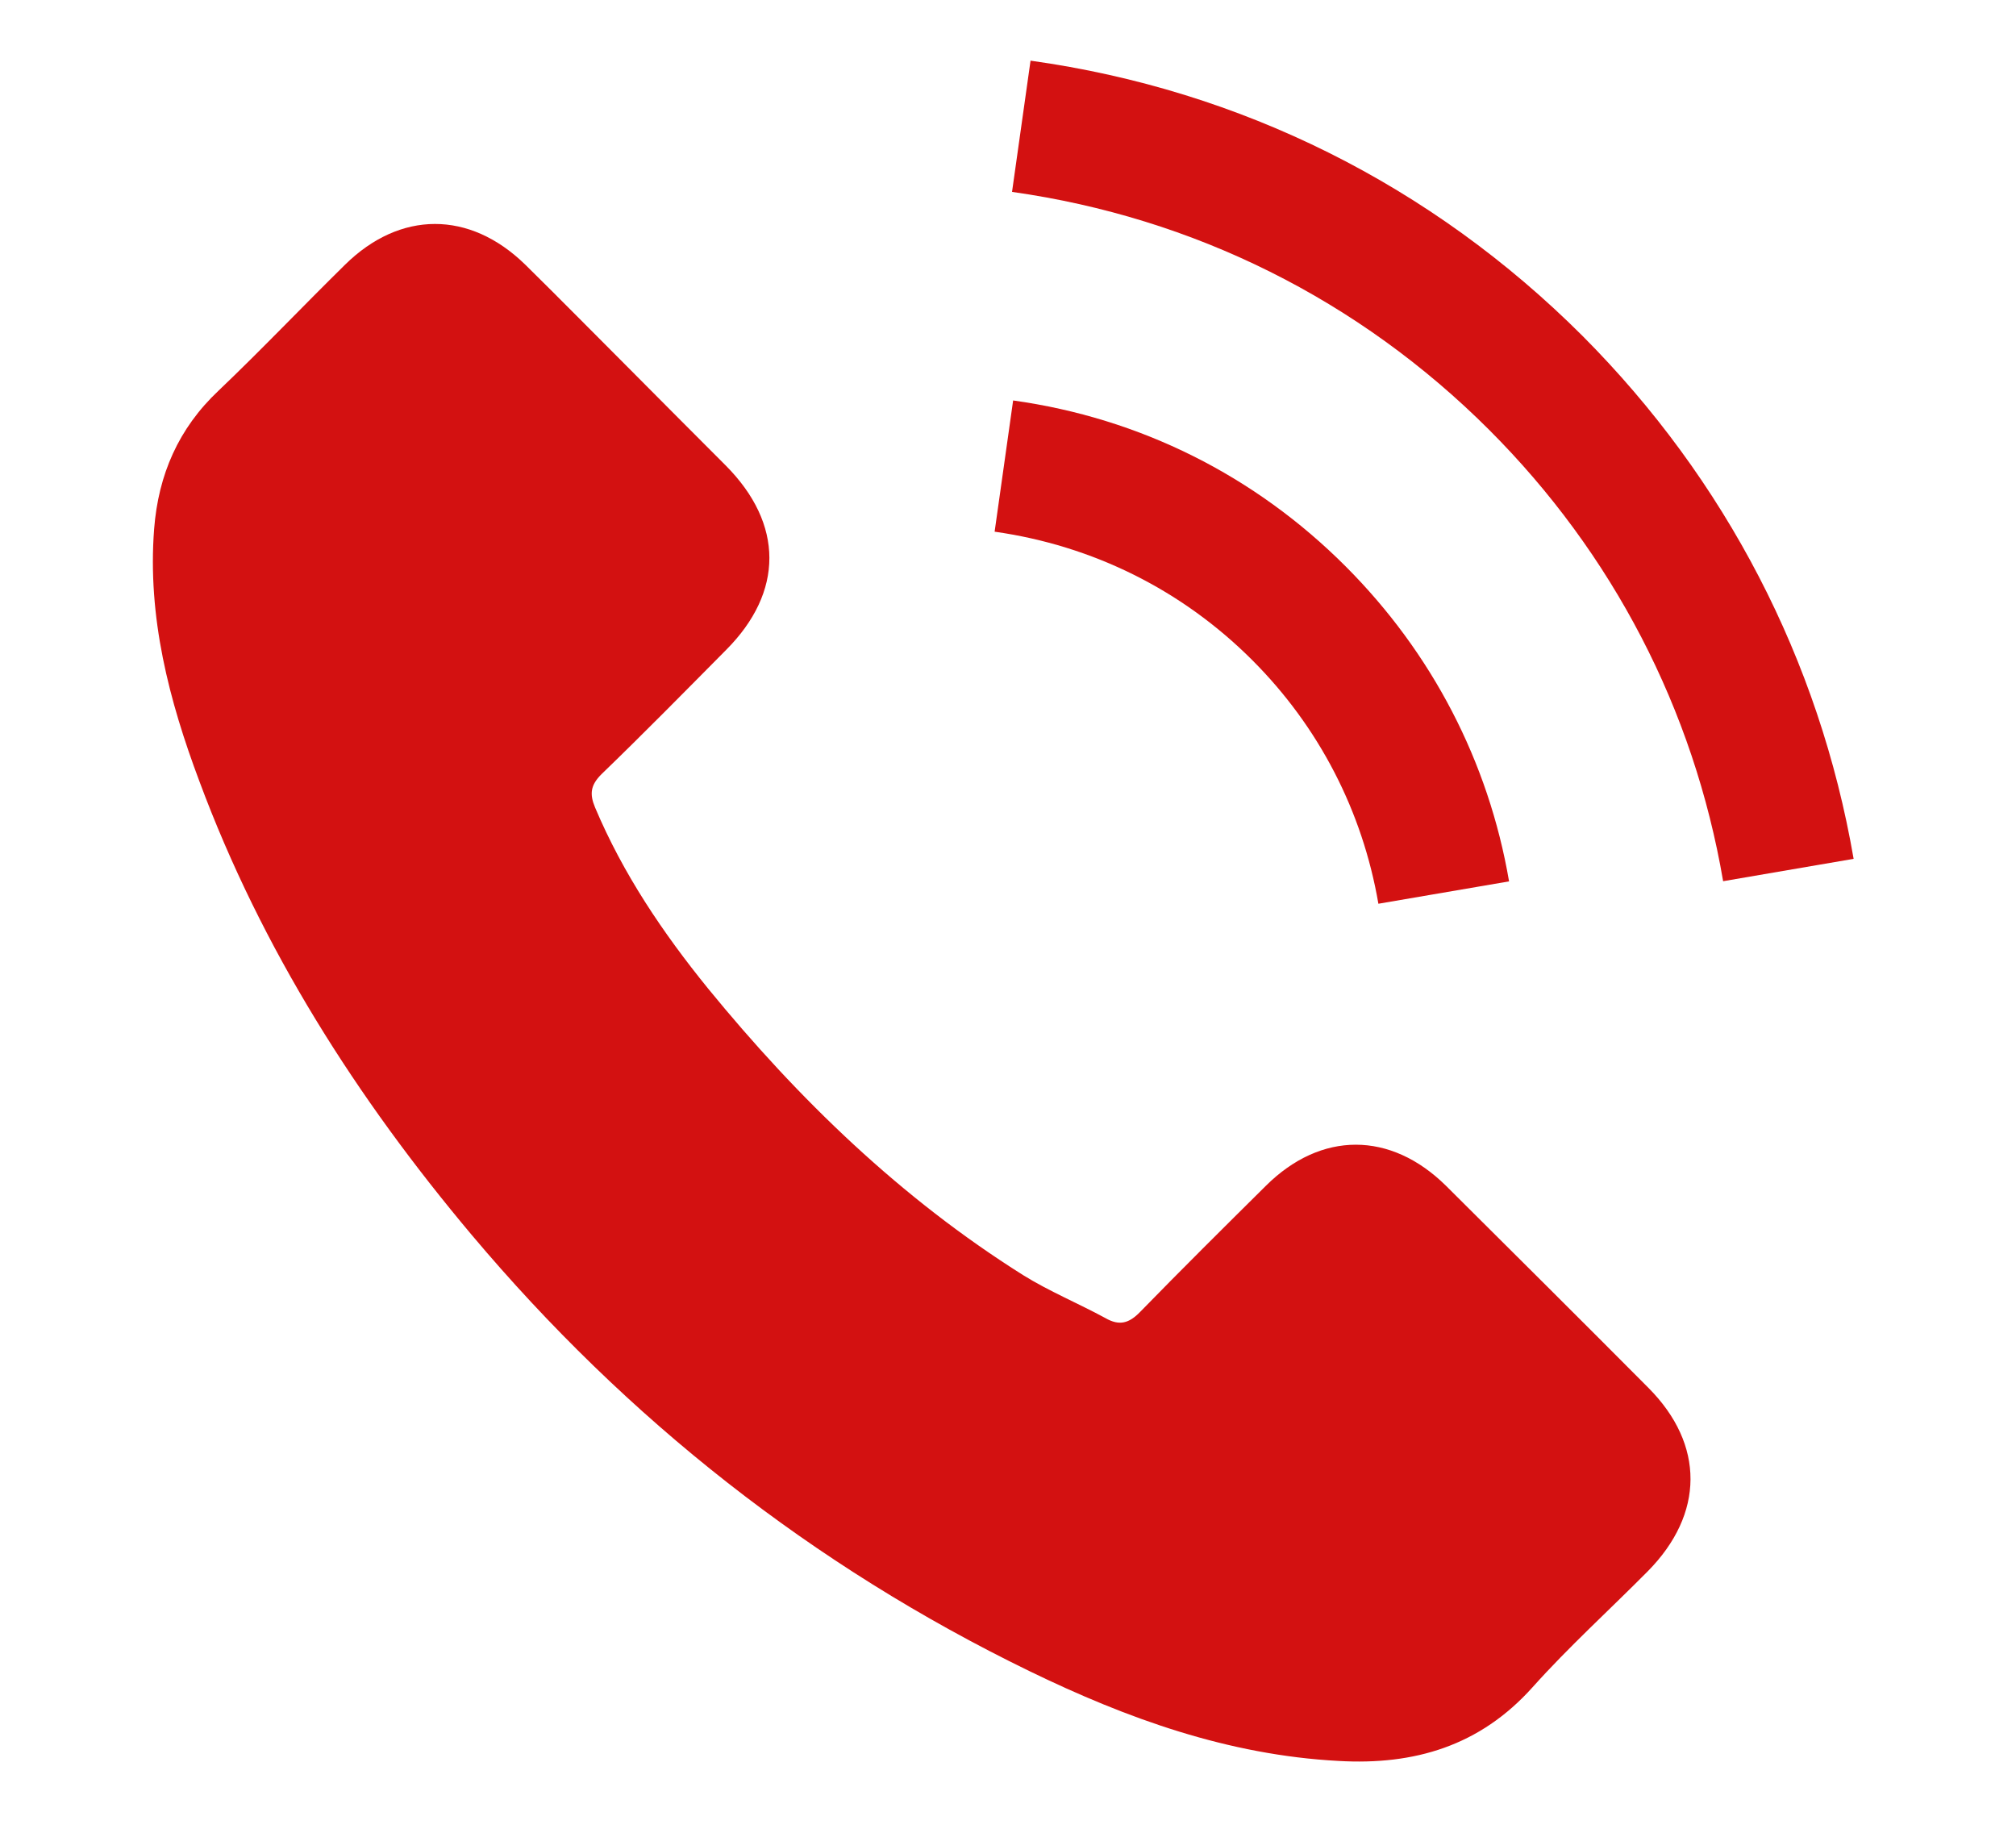
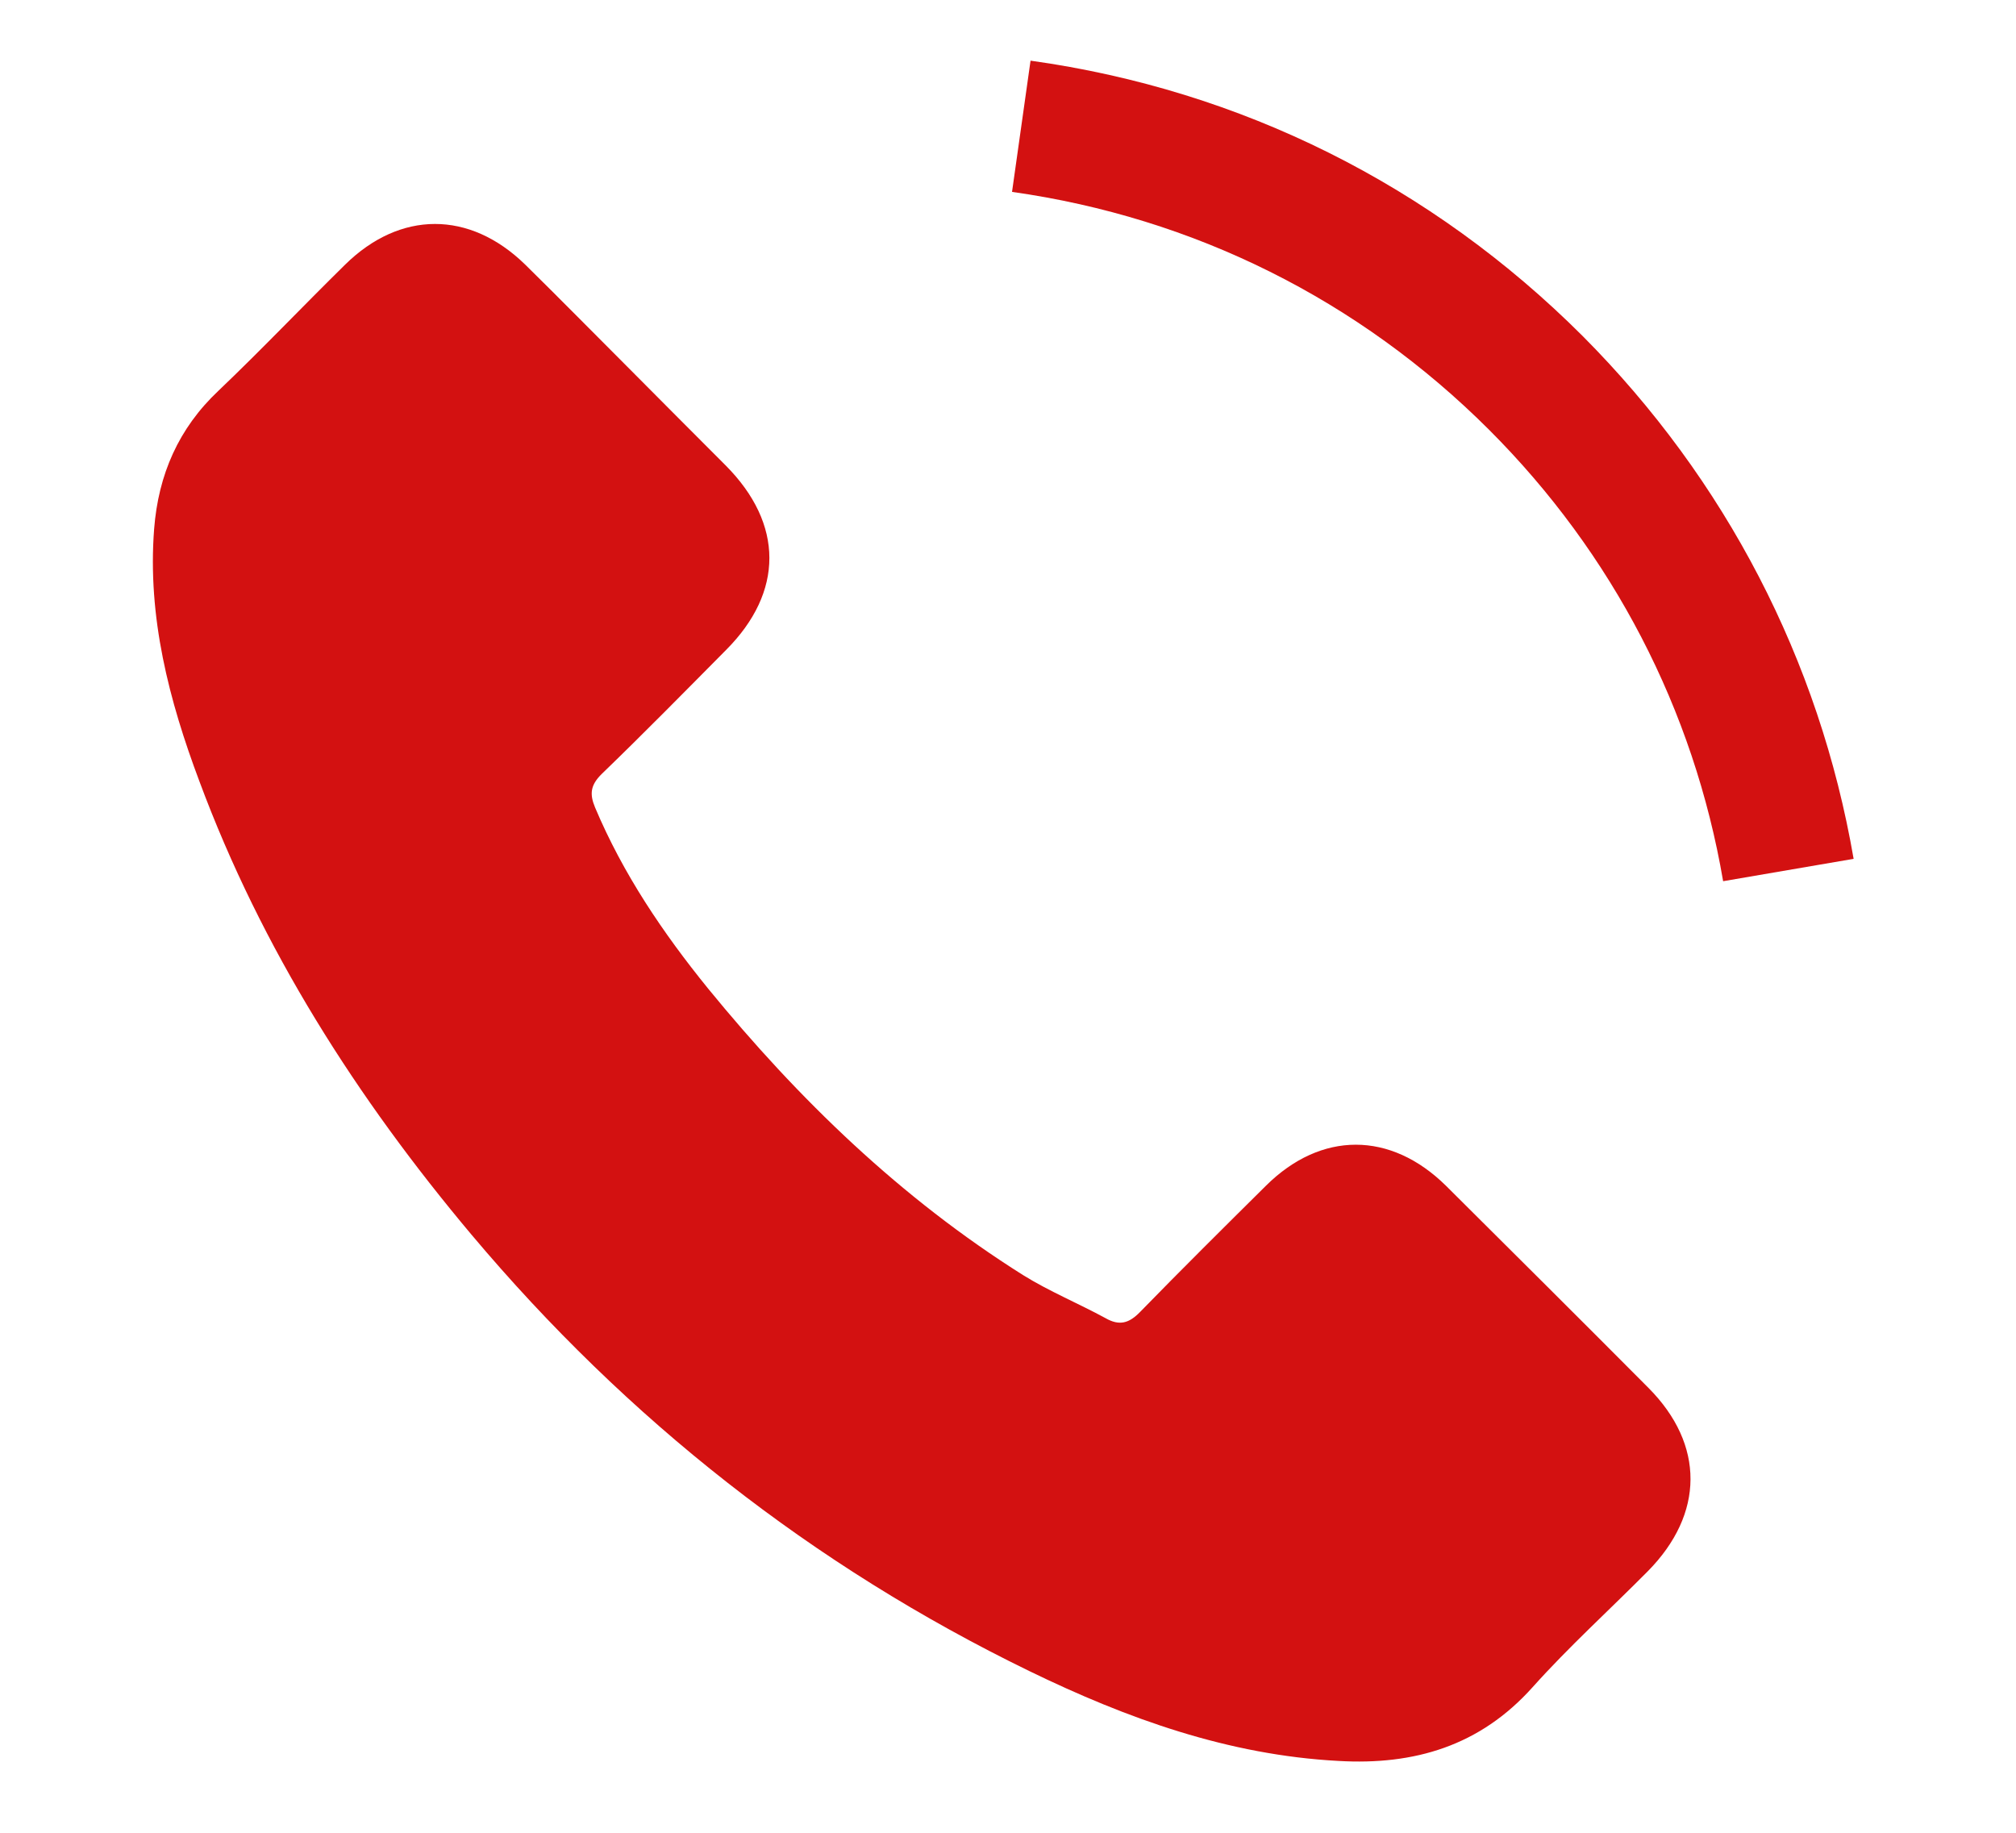
<svg xmlns="http://www.w3.org/2000/svg" width="11" height="10" viewBox="0 0 11 10" fill="none">
  <path d="M7.89 6.47C7.587 6.171 7.208 6.171 6.907 6.47C6.677 6.698 6.447 6.926 6.221 7.158C6.16 7.221 6.107 7.235 6.032 7.192C5.883 7.111 5.725 7.046 5.582 6.957C4.916 6.538 4.358 5.999 3.863 5.393C3.618 5.091 3.4 4.769 3.247 4.406C3.216 4.332 3.222 4.284 3.282 4.224C3.512 4.002 3.736 3.774 3.962 3.546C4.277 3.23 4.277 2.859 3.96 2.54C3.78 2.359 3.601 2.181 3.421 1.999C3.236 1.814 3.052 1.627 2.865 1.443C2.562 1.148 2.183 1.148 1.882 1.445C1.65 1.673 1.428 1.907 1.193 2.131C0.974 2.337 0.864 2.59 0.841 2.886C0.804 3.367 0.922 3.821 1.088 4.263C1.428 5.178 1.946 5.991 2.573 6.737C3.421 7.745 4.433 8.542 5.617 9.118C6.15 9.377 6.702 9.576 7.303 9.608C7.716 9.632 8.075 9.527 8.363 9.205C8.56 8.985 8.782 8.784 8.991 8.573C9.3 8.26 9.302 7.882 8.995 7.573C8.628 7.204 8.259 6.837 7.89 6.47Z" fill="#D31111" />
-   <path d="M7.521 4.931L8.234 4.809C8.122 4.155 7.813 3.562 7.343 3.091C6.847 2.594 6.219 2.281 5.528 2.185L5.427 2.901C5.962 2.977 6.449 3.218 6.833 3.602C7.196 3.965 7.434 4.425 7.521 4.931Z" fill="#D31111" />
  <path d="M8.635 1.833C7.812 1.011 6.772 0.491 5.623 0.331L5.522 1.047C6.515 1.187 7.415 1.636 8.125 2.345C8.799 3.019 9.242 3.871 9.402 4.808L10.114 4.686C9.927 3.601 9.415 2.616 8.635 1.833Z" fill="#D31111" />
</svg>